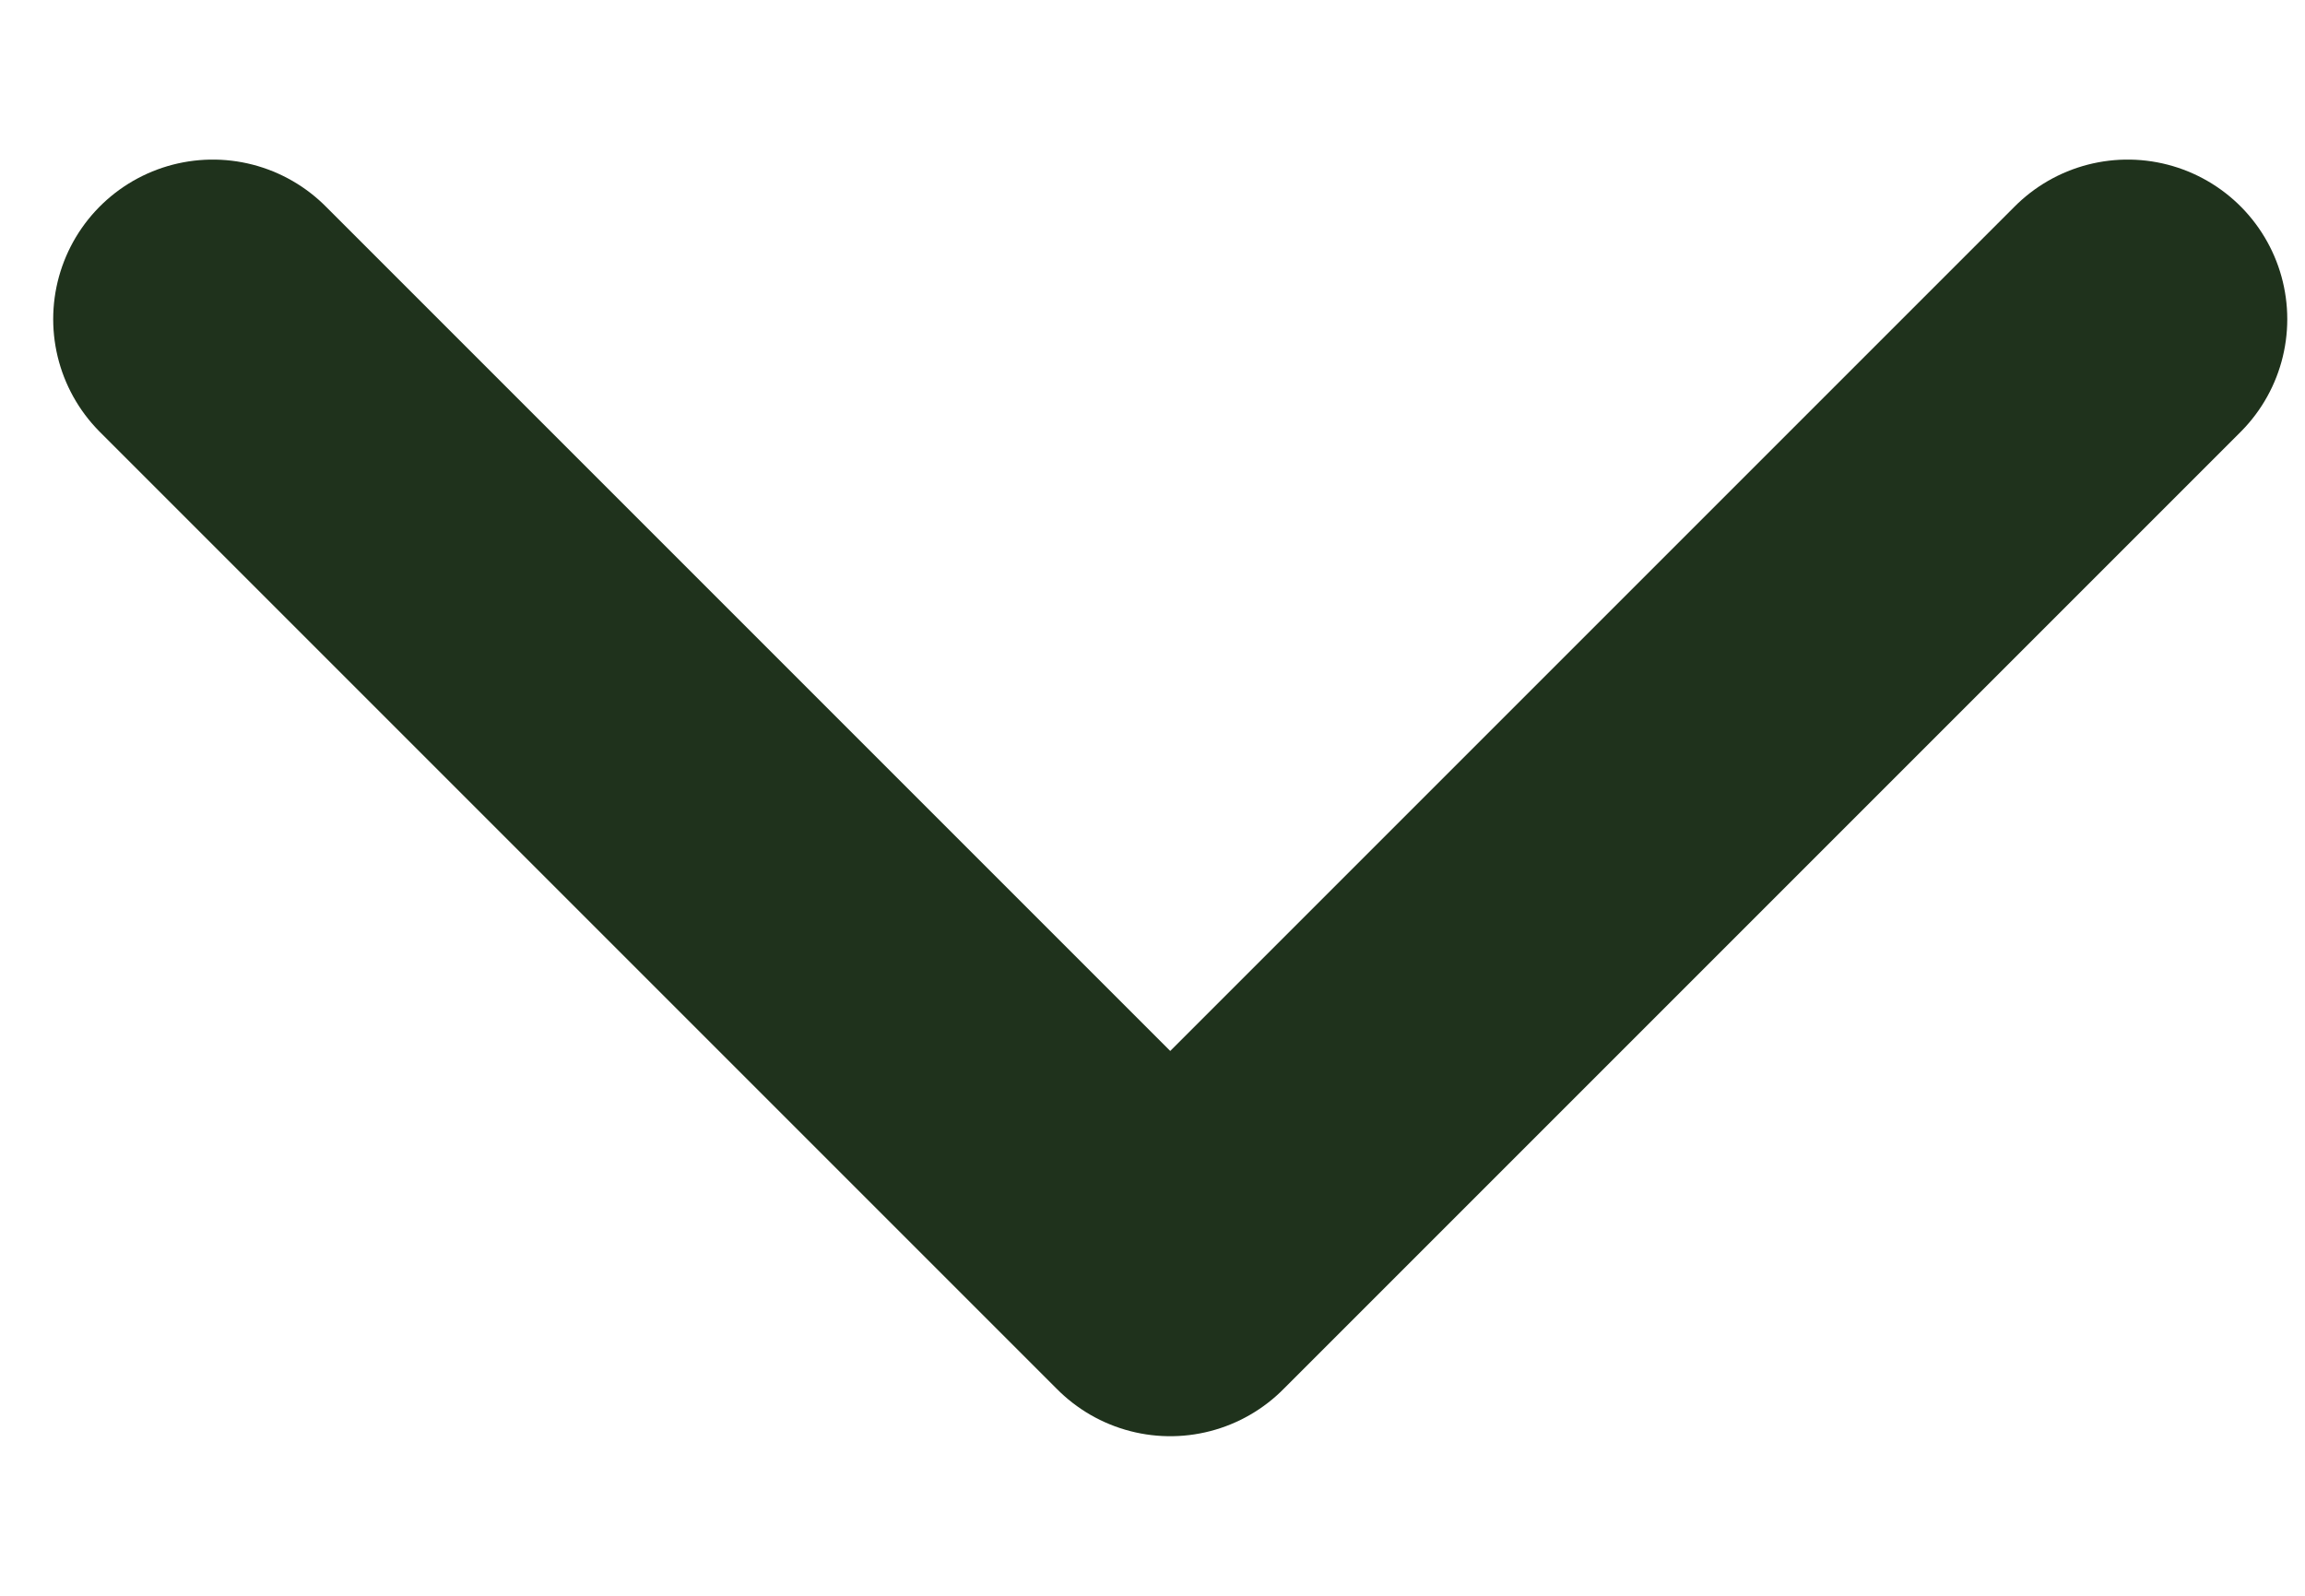
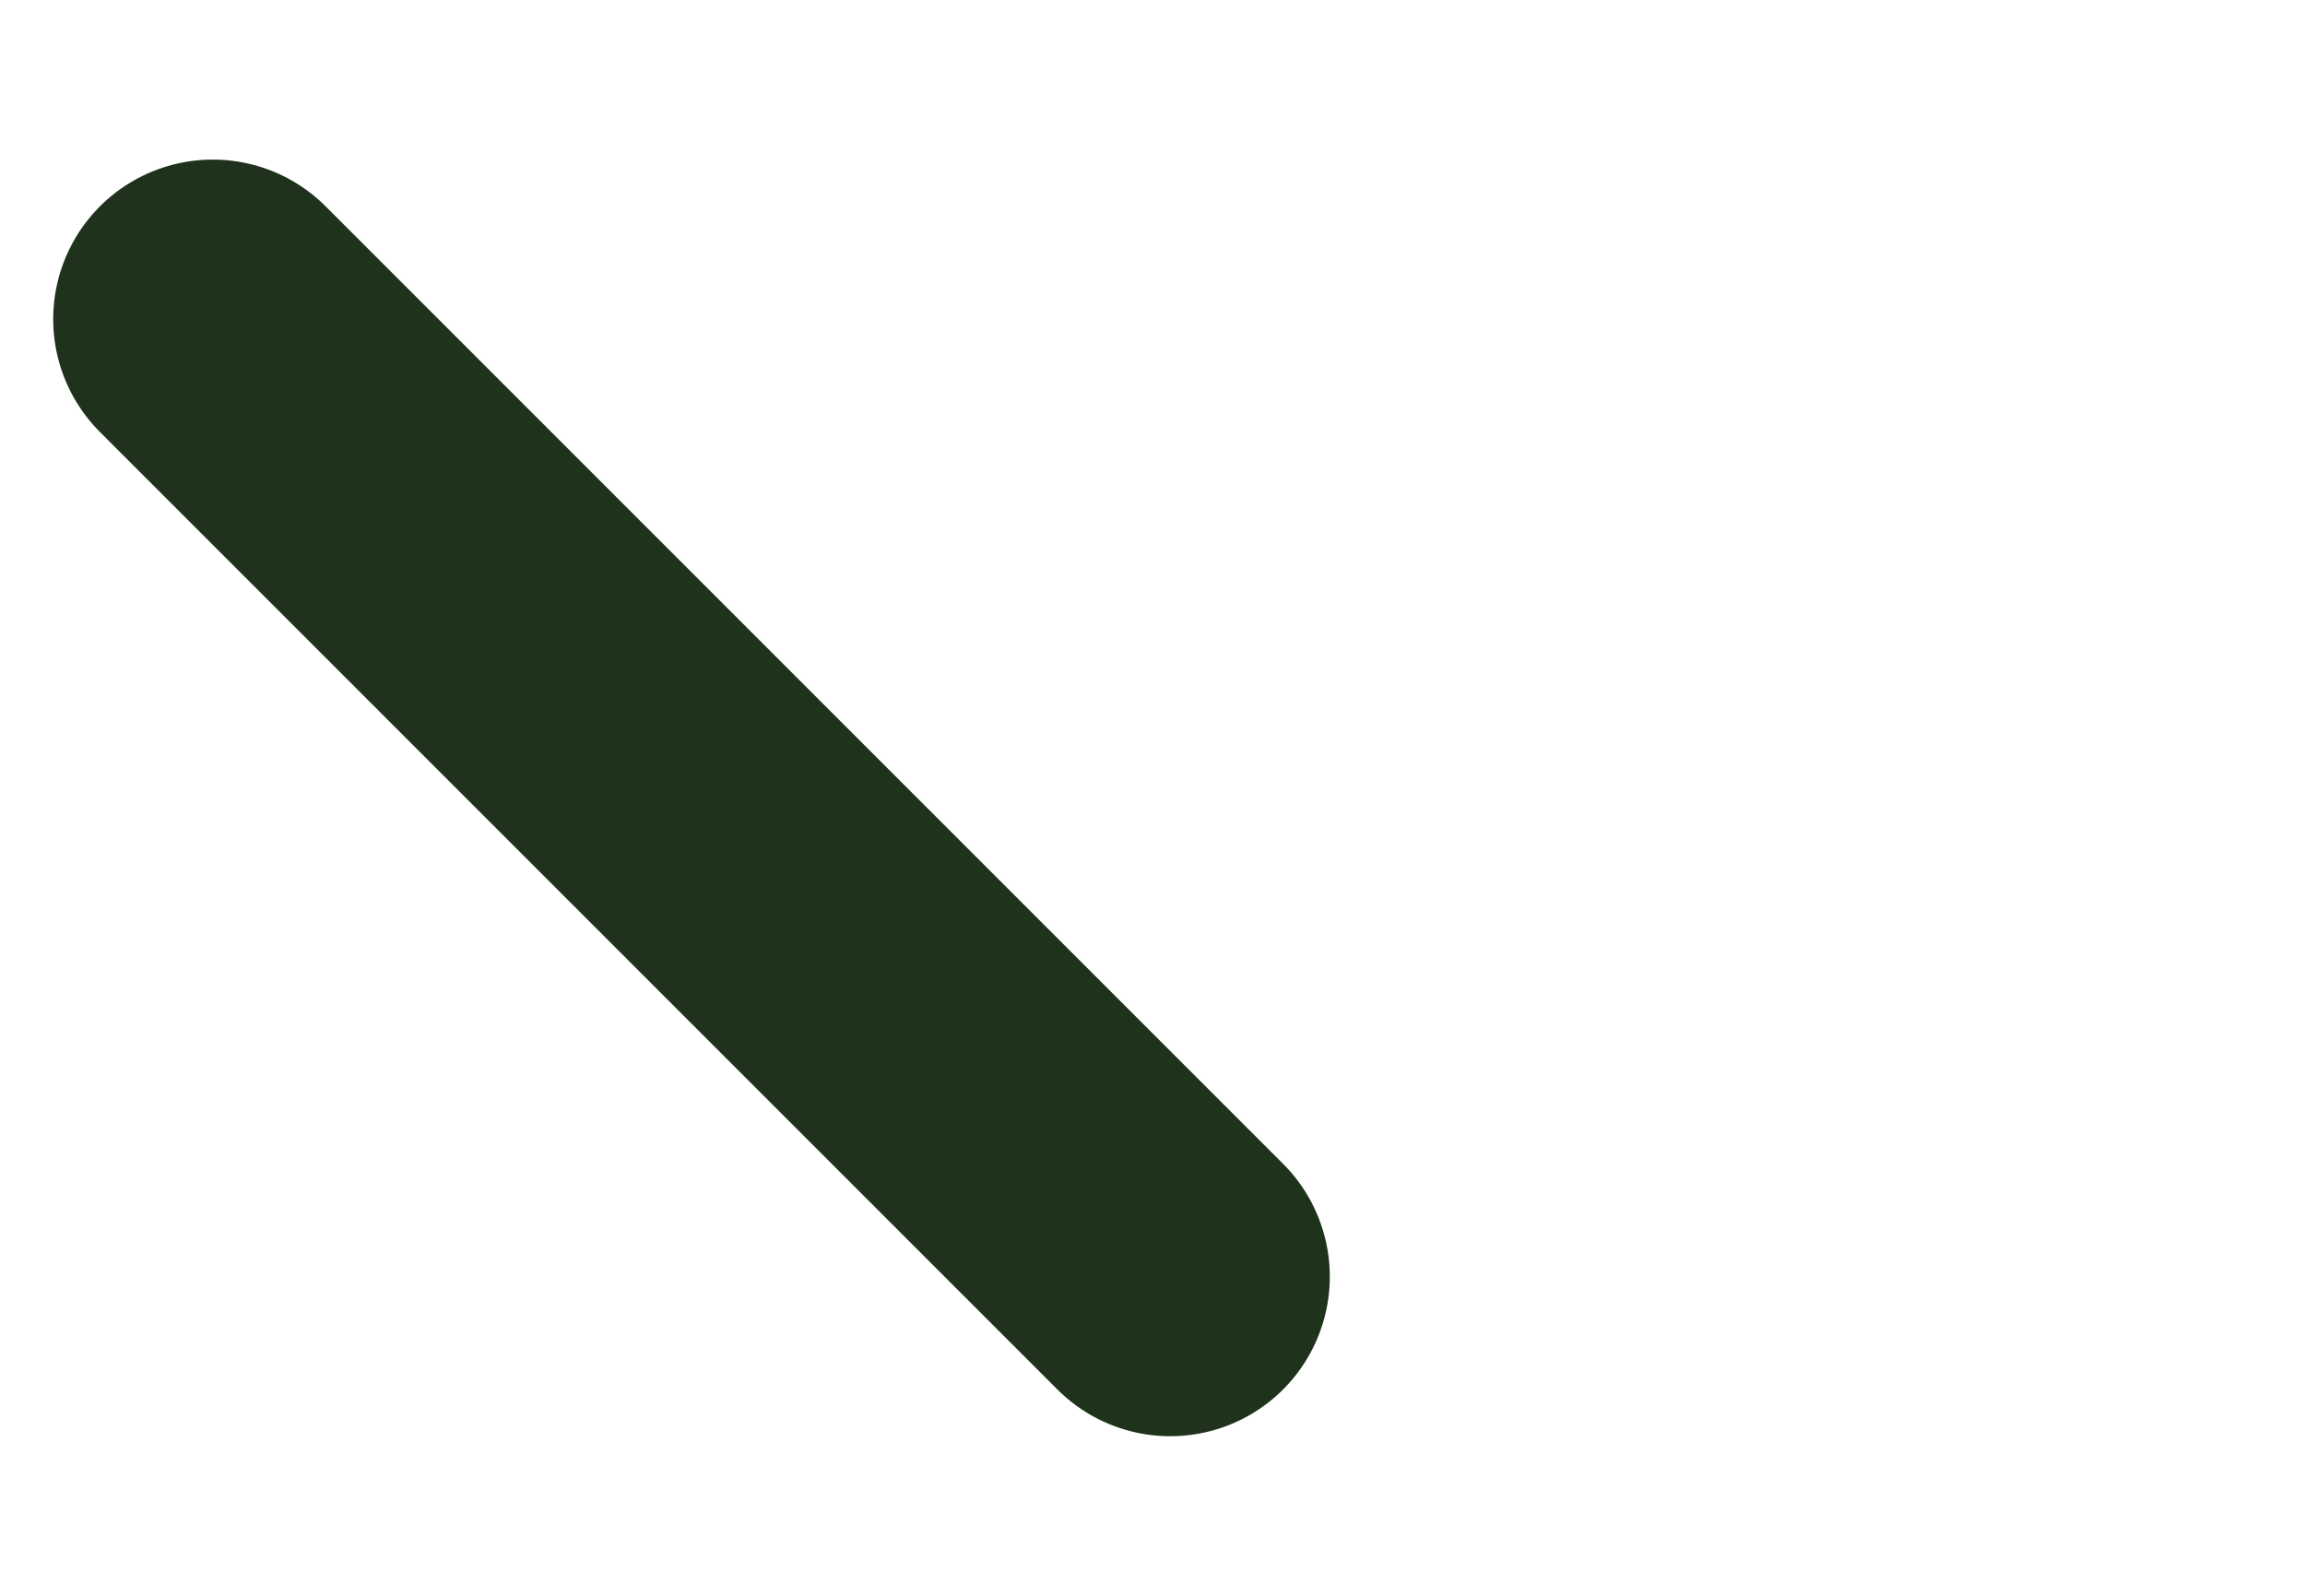
<svg xmlns="http://www.w3.org/2000/svg" width="13" height="9" viewBox="0 0 13 9" fill="none">
-   <path d="M1.2 1.8L6.6 7.2L12 1.8" stroke="#1F321C" stroke-width="1.8" stroke-linecap="round" stroke-linejoin="round" />
+   <path d="M1.2 1.8L6.6 7.2" stroke="#1F321C" stroke-width="1.8" stroke-linecap="round" stroke-linejoin="round" />
</svg>